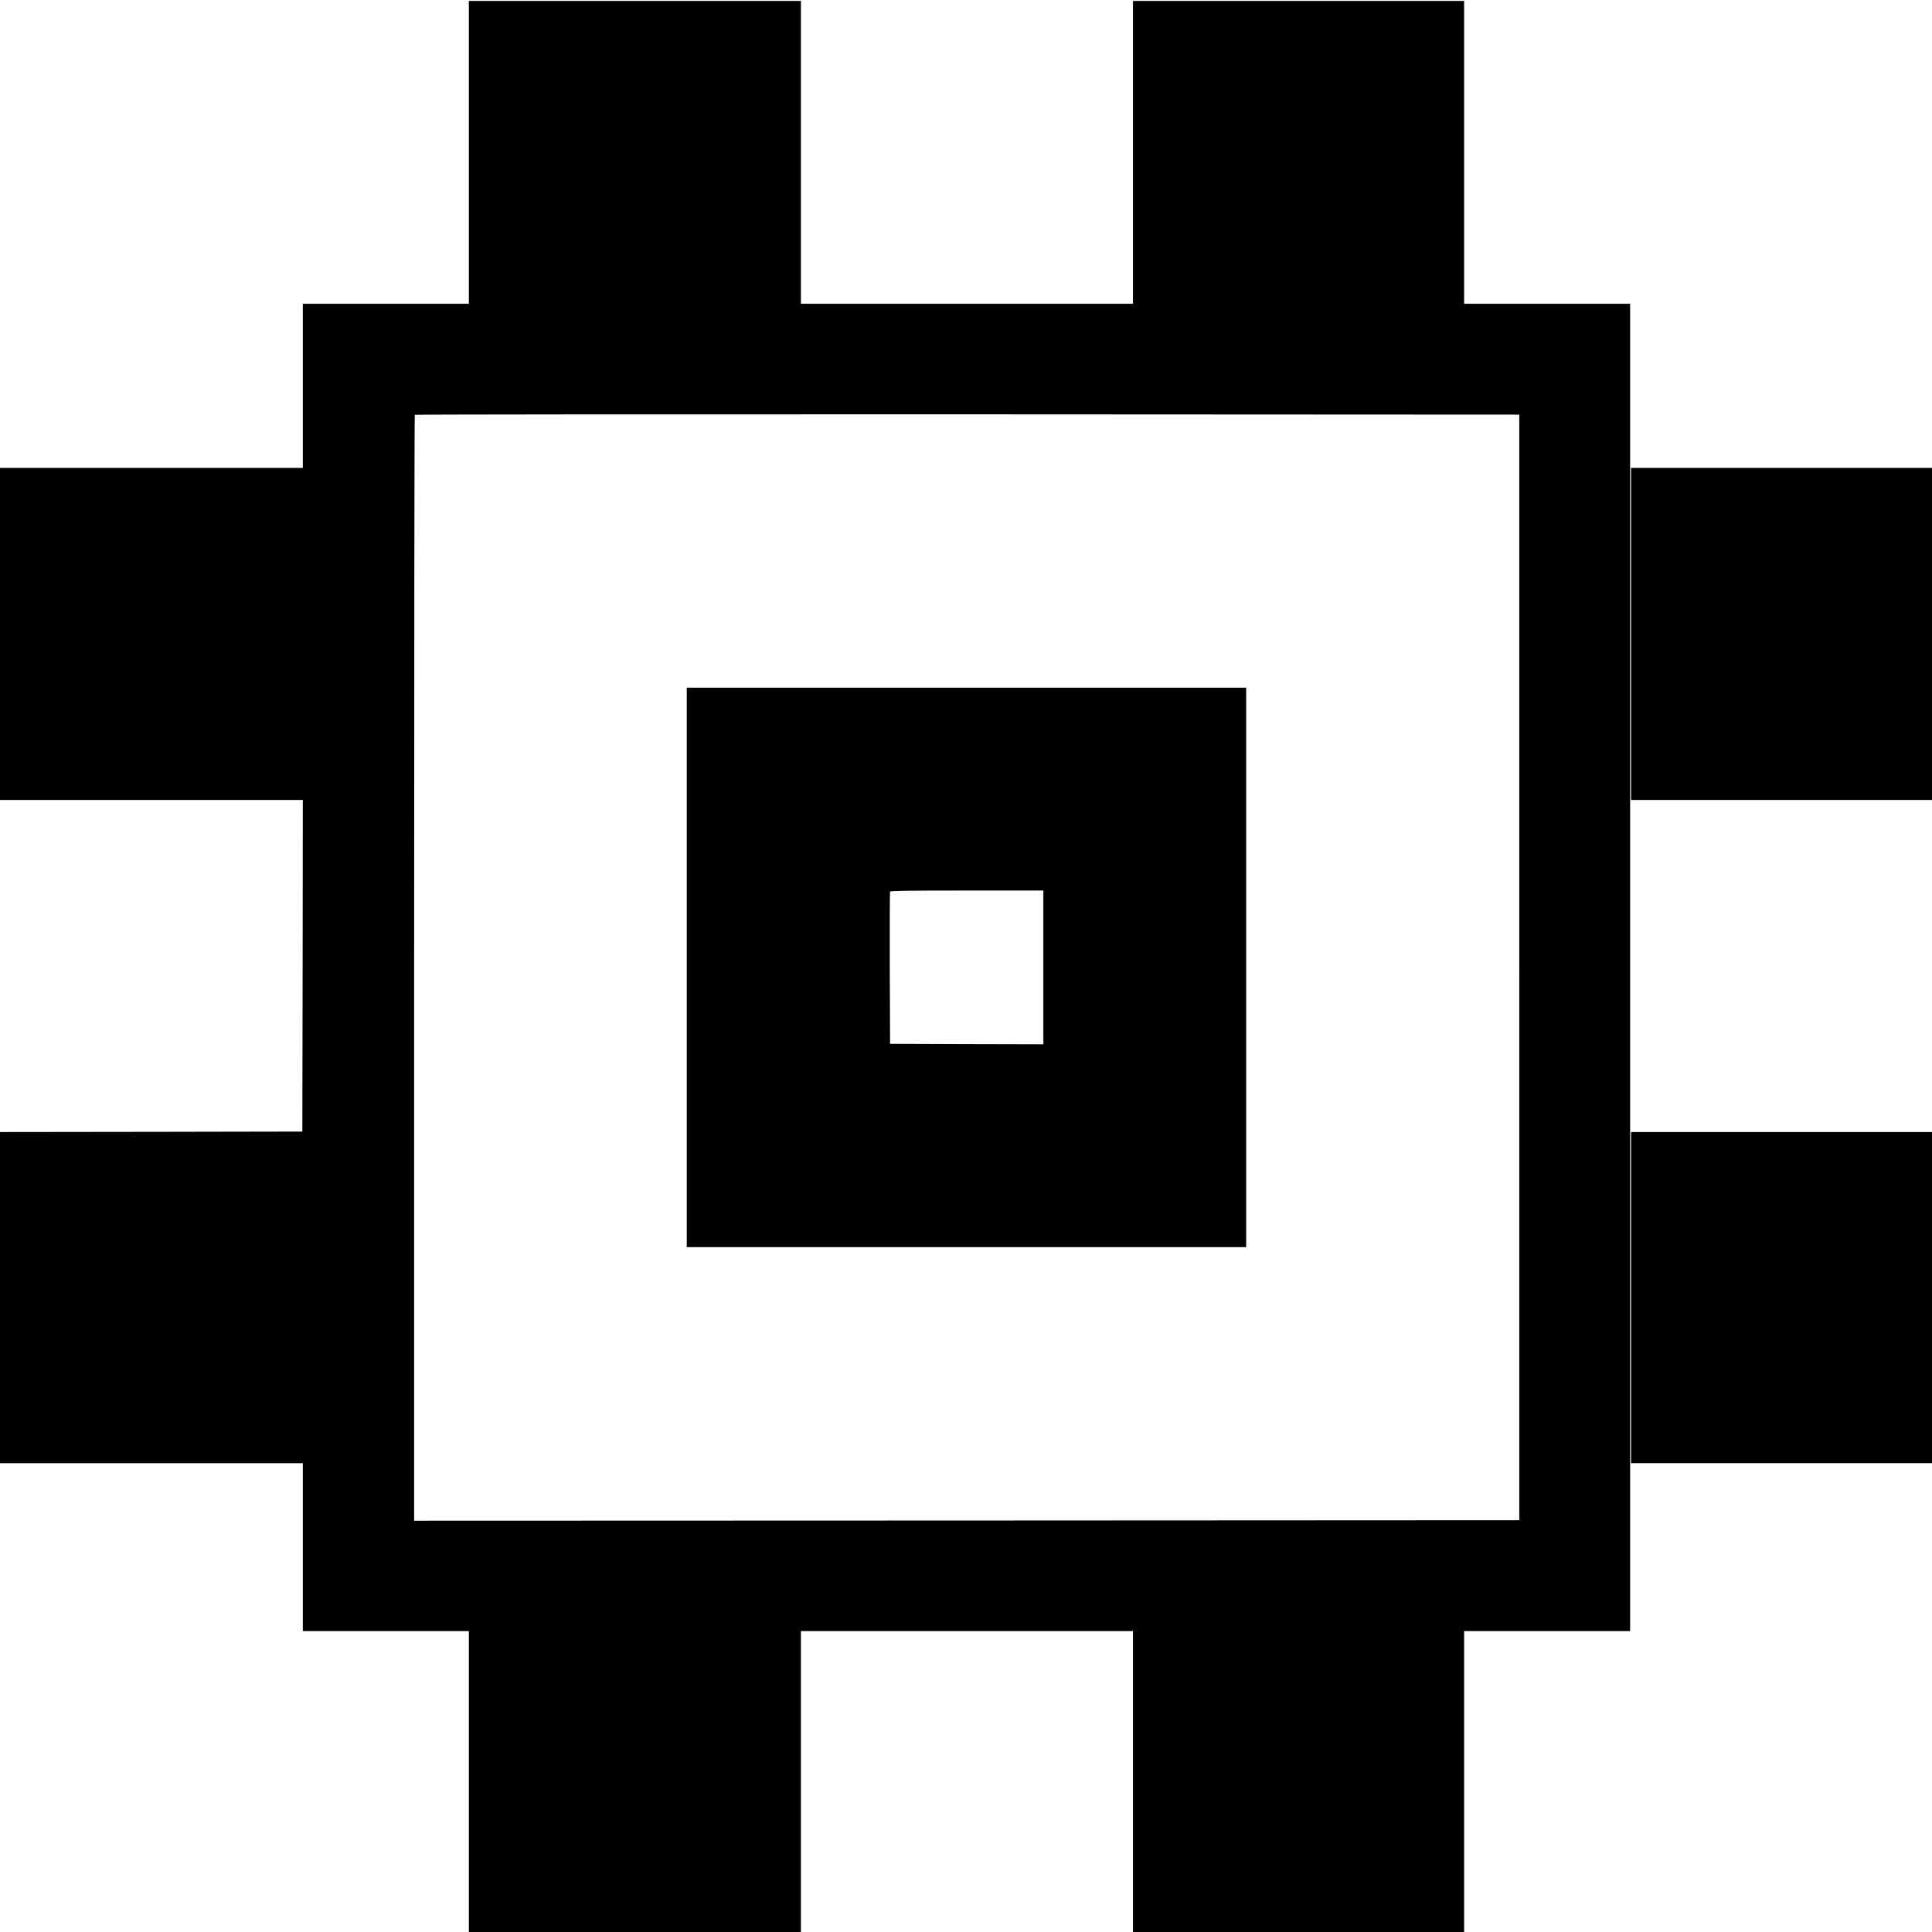
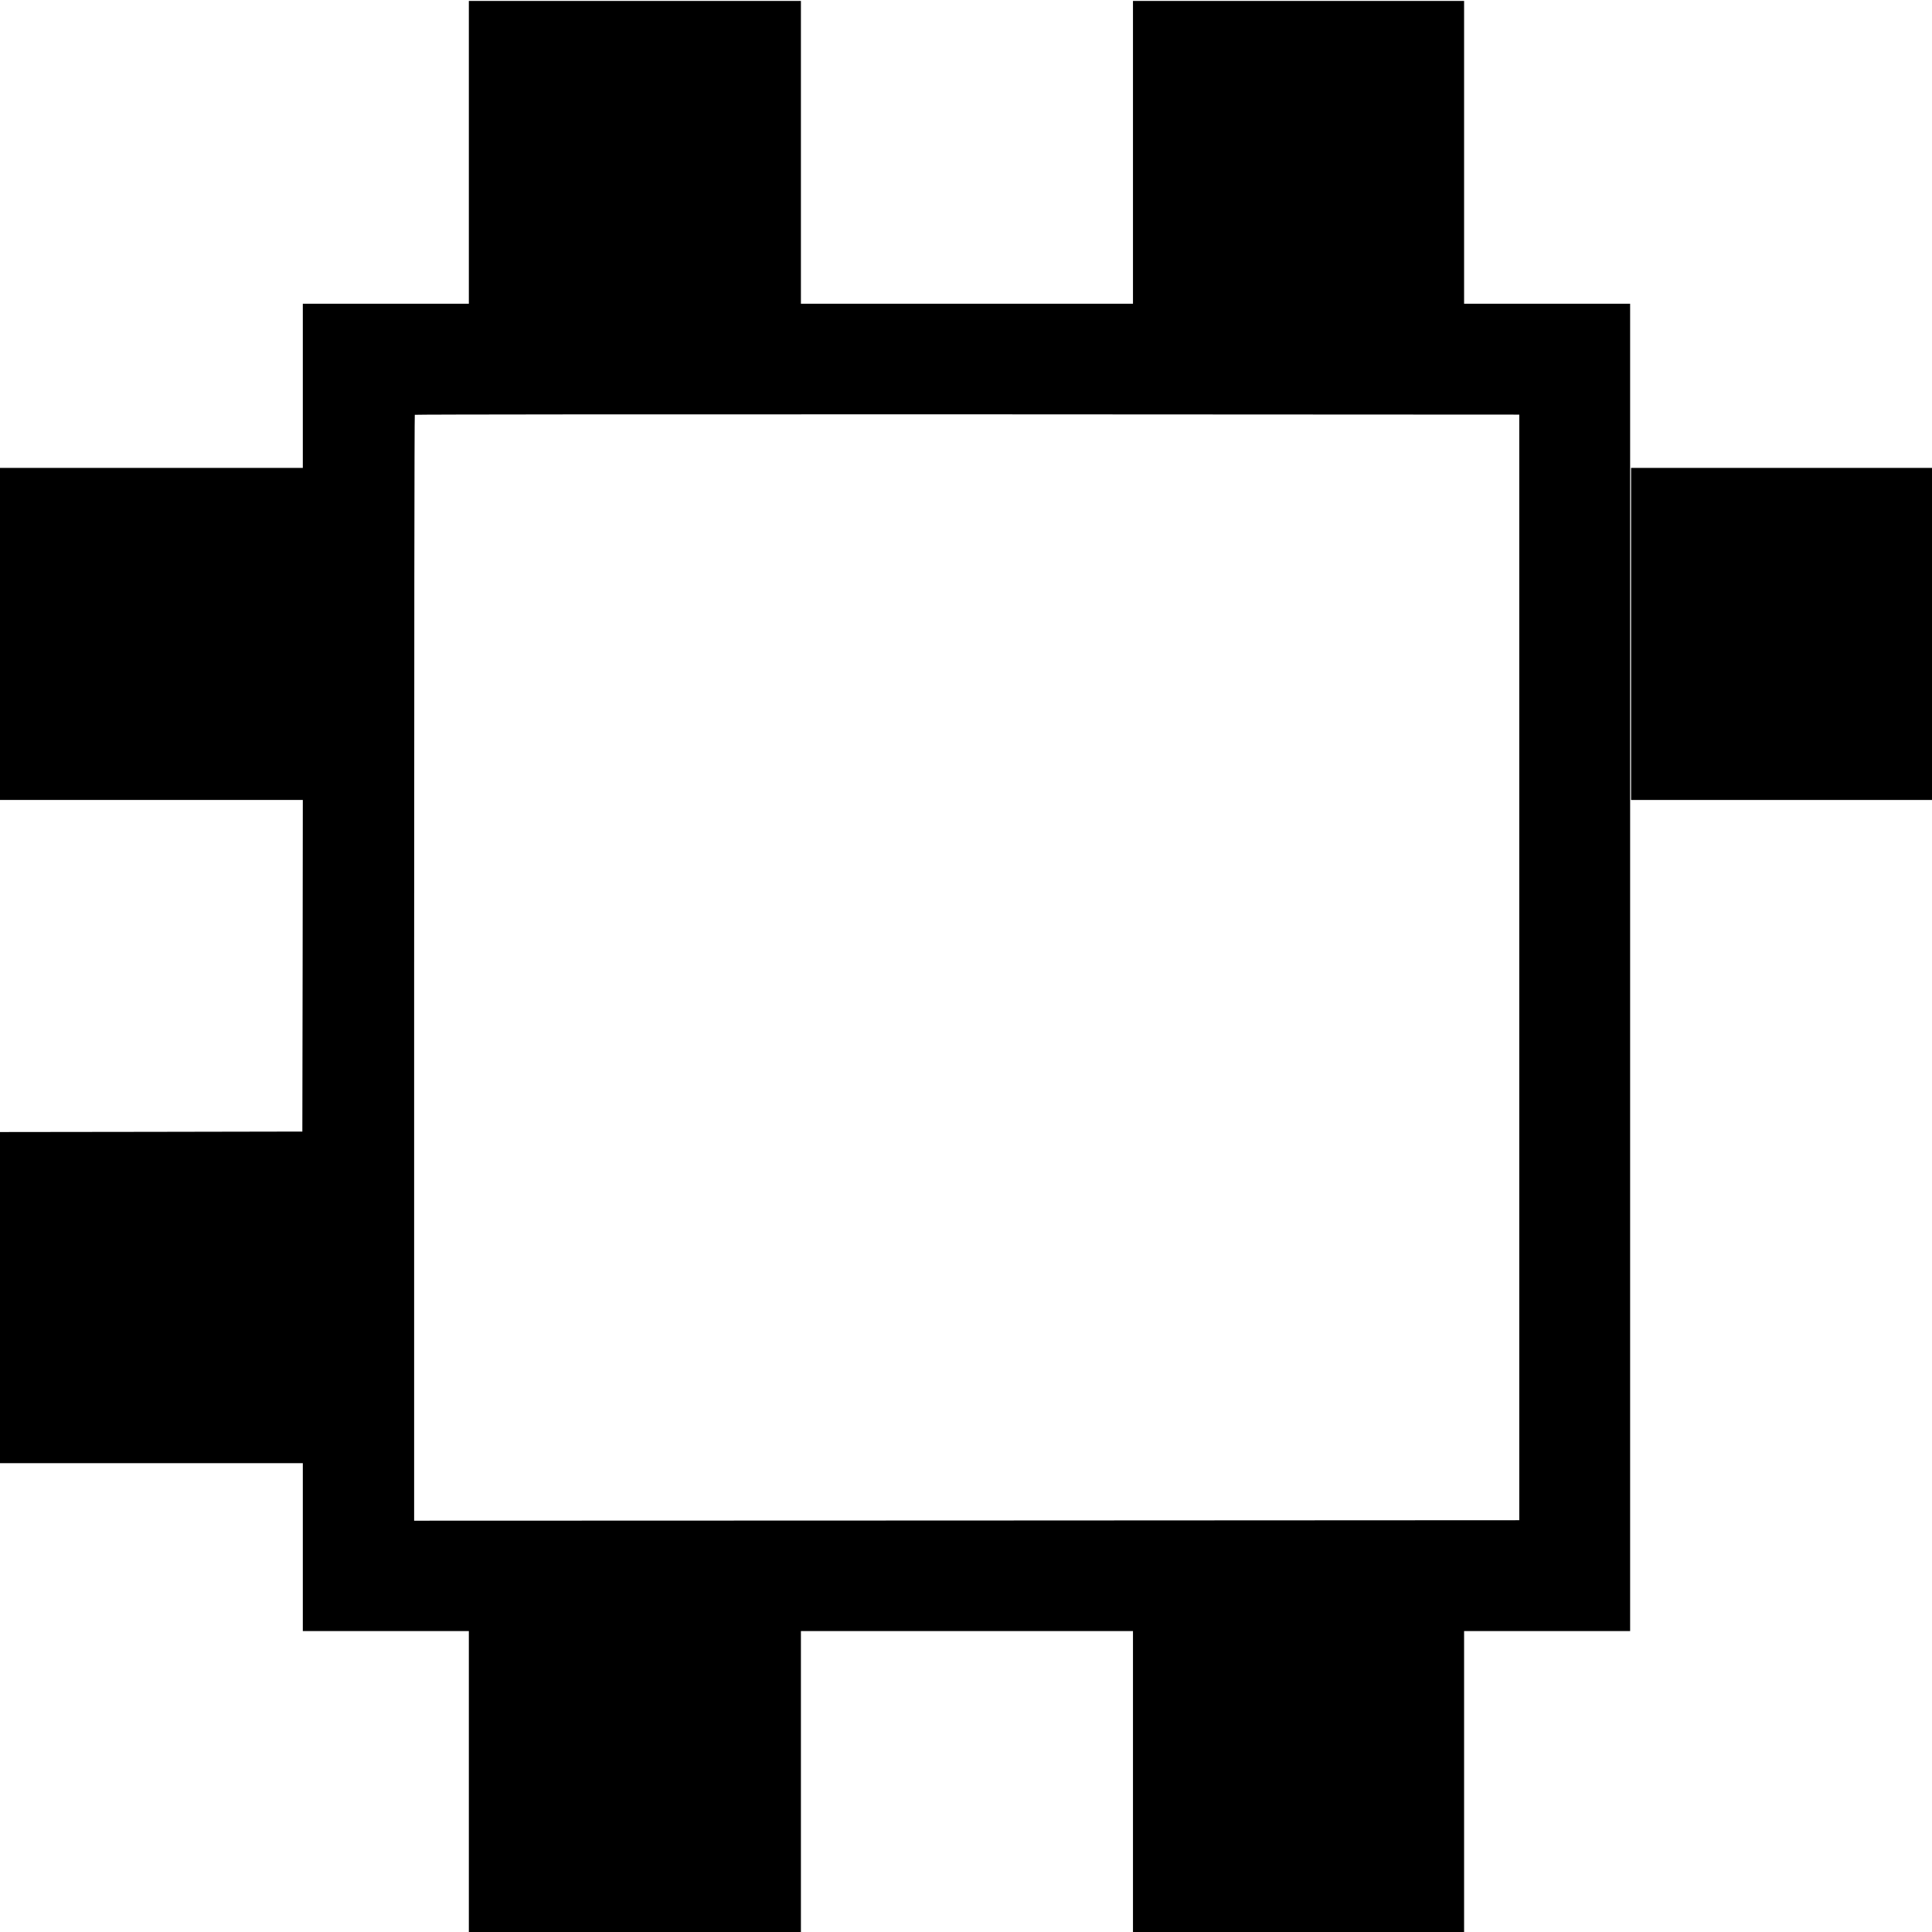
<svg xmlns="http://www.w3.org/2000/svg" version="1.0" width="2048pt" height="2048pt" viewBox="0 0 2048 2048" preserveAspectRatio="xMidYMid meet">
  <g transform="translate(0,2048) scale(0.1,-0.1)" fill="#000000" stroke="none">
    <path d="M4970 18865 l0 -1605 -880 0 -880 0 0 -870 0 -870 -1605 0 -1605 0 0 -1760 0 -1760 1605 0 1605 0 -2 -1757 -3 -1758 -1602 -3 -1603 -2 0 -1755 0 -1755 1605 0 1605 0 0 -890 0 -890 880 0 880 0 0 -1595 0 -1595 1760 0 1760 0 0 1595 0 1595 1760 0 1760 0 0 -1595 0 -1595 1755 0 1755 0 0 1595 0 1595 880 0 880 0 0 7035 0 7035 -880 0 -880 0 0 1605 0 1605 -1755 0 -1755 0 0 -1605 0 -1605 -1760 0 -1760 0 0 1605 0 1605 -1760 0 -1760 0 0 -1605z m11135 -8640 l0 -5860 -5857 -3 -5858 -2 0 5858 c0 3222 3 5862 7 5865 3 4 2639 6 5857 5 l5851 -3 0 -5860z" />
-     <path d="M7280 10225 l0 -2965 2965 0 2965 0 0 2965 0 2965 -2965 0 -2965 0 0 -2965z m3780 0 l0 -815 -812 2 -813 3 -3 800 c-1 440 0 806 3 813 3 9 176 12 815 12 l810 0 0 -815z" />
    <path d="M17290 13760 l0 -1760 1595 0 1595 0 0 1760 0 1760 -1595 0 -1595 0 0 -1760z" />
-     <path d="M17290 6725 l0 -1755 1595 0 1595 0 0 1755 0 1755 -1595 0 -1595 0 0 -1755z" />
  </g>
</svg>